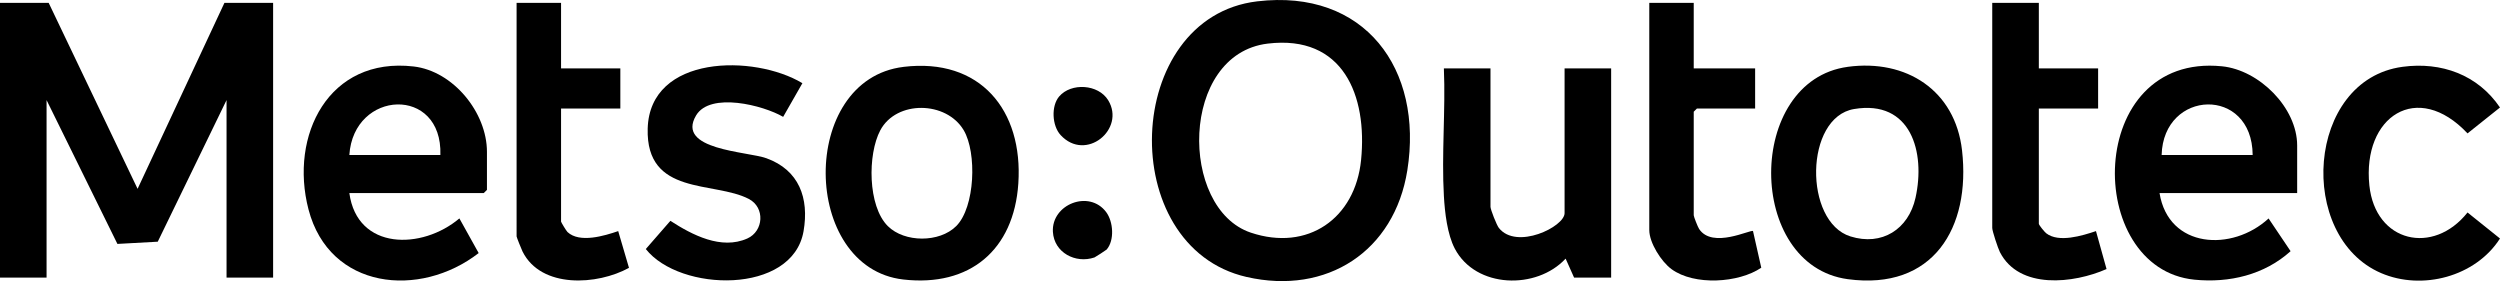
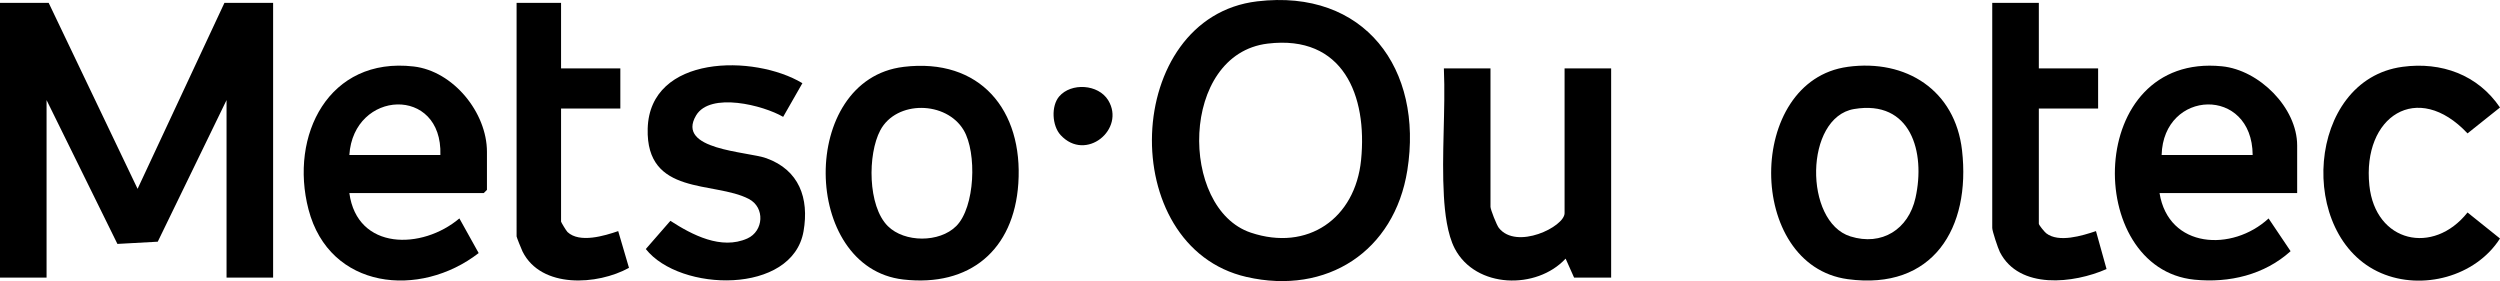
<svg xmlns="http://www.w3.org/2000/svg" id="Layer_2" data-name="Layer 2" viewBox="0 0 1180 132.68">
  <g id="Layer_1-2" data-name="Layer 1">
    <g>
      <polygon points="22.98 1.36 64.94 89.13 105.93 1.36 128.91 1.36 128.91 131.02 106.93 131.02 106.93 47.24 74.46 114.08 55.42 115.13 21.98 47.24 21.98 131.02 0 131.02 0 1.36 22.98 1.36" />
      <path d="M593.37.64c50.8-6.06,78.5,31.95,70.89,79.74-6.08,38.21-37.97,59.01-75.87,50.35-62.19-14.22-58.47-122.51,4.98-130.09ZM598.36,20.58c-41.52,5-41.87,77.84-8,89.22,26.89,9.03,49.31-6.67,52.07-34.26,3.05-30.47-8.47-59.24-44.07-54.96Z" />
      <path d="M164.89,91.12c3.69,27.19,34.36,26.85,51.94,11.97l9.1,16.36c-27.81,21.55-70.43,17.24-80.31-20.57-9.13-34.98,9.54-72.17,49.64-67.5,18.69,2.18,34.58,21.75,34.58,40.29v17.95l-1.5,1.5h-63.46ZM207.86,73.17c1.06-32.82-40.98-30.84-42.97,0h42.97Z" />
      <path d="M1084.25,91.12h-64.95c4.24,26.32,34.39,27.78,51.47,11.99l10.39,15.45c-12.35,11.16-28.94,15.08-45.36,13.45-52.45-5.19-51.68-107.19,12.97-100.72,17.62,1.76,35.49,19.58,35.49,37.39v22.44ZM1063.26,73.17c-.21-32.6-42.16-31.06-42.97,0h42.97Z" />
      <path d="M426.48,31.56c36.14-4.36,56.5,20.41,54.17,55.07-2.11,31.4-22.94,48.9-54.34,45.29-48.22-5.55-49.4-94.38.17-100.35ZM451.33,106.73c8.95-8.95,9.8-34.66,3.56-45.23-8.19-13.89-31.78-14.3-39.39,0-6.02,11.31-5.98,35.76,3.56,45.23,7.89,7.83,24.39,7.87,32.26,0Z" />
      <path d="M872.15,31.54c27.58-3.73,50.69,11.08,53.93,39.42,4.18,36.67-13.7,66.24-53.93,60.81-48.2-6.51-48.24-93.71,0-100.22ZM875.13,51.46c-23.43,3.93-23.77,53.21-1.75,60.12,14.87,4.67,27.44-3.35,30.74-18.22,4.8-21.59-2.16-46.4-28.99-41.9Z" />
      <path d="M703.51,32.28v65.33c0,1.27,2.9,8.65,3.97,10,8.36,10.5,31-.6,31-7V32.28h21.98v98.75h-17.49l-4-8.96c-13.69,14.79-42.39,14.13-52.29-4.69-3.58-6.82-4.72-17.11-5.16-24.77-1.15-19.74.83-40.49-.01-60.33h21.98Z" />
      <path d="M378.73,39.27l-9.08,15.89c-9.34-5.47-34.44-11.88-41.1-.67-9.69,16.32,24.19,16.96,33.17,20.19,15.43,5.55,20.26,18.82,17.56,34.44-5.2,30.08-58.4,28.78-74.46,8.42l11.6-13.31c10.23,6.62,23.99,13.86,36.33,8.33,7.69-3.45,8.45-14.62.69-18.66-16.38-8.53-48.62-1.25-47.73-33.22.98-34.96,50.33-35.07,73.01-21.42Z" />
      <path d="M1133.97,31.54c18.36-2.48,35.57,3.76,46.02,19.2l-15.32,12.22c-23.64-25.19-49.73-8.07-46.33,24.56,2.82,27.04,30.23,33.1,46.33,12.77l15.32,12.28c-11.49,18-36.7,24.69-56.13,16.32-40-17.23-35.34-91.21,10.11-97.35Z" />
      <path d="M962.33,1.36v30.92h27.98v18.95h-27.98v54.36c0,.64,2.66,3.86,3.48,4.51,5.87,4.6,17.03,1.15,23.49-1.02l4.99,17.91c-15.43,6.82-41.25,9.85-50.35-8.03-.89-1.76-3.6-9.88-3.6-11.37V1.36h21.98Z" />
-       <path d="M799.44,1.36v30.92h28.98v18.95h-27.48l-1.5,1.5v48.87c0,.67,1.93,5.55,2.53,6.45,6.28,9.58,24.49.07,25.45,1.02l3.9,17.29c-10.63,7.23-31.61,8.57-42.37.67-4.83-3.54-10.49-12.44-10.49-18.45V1.36h20.99Z" />
-       <path d="M264.82,1.36v30.92h27.98v18.95h-27.98v53.36c0,.29,2.45,4.38,3.05,4.94,5.73,5.34,17.44,1.78,23.92-.45l5.09,17.34c-14.86,8.21-41.43,9.91-50.23-7.68-.47-.93-2.82-6.78-2.82-7.16V1.36h20.99Z" />
-       <path d="M522.35,117.78c-.22.26-5.41,3.61-5.75,3.73-8.96,3.05-19.06-2.28-19.63-12.07-.75-13.01,17.14-20.08,25.15-9.32,3.37,4.52,4,13.27.23,17.66Z" />
+       <path d="M264.82,1.36v30.92h27.98v18.95h-27.98v53.36c0,.29,2.45,4.38,3.05,4.94,5.73,5.34,17.44,1.78,23.92-.45l5.09,17.34c-14.86,8.21-41.43,9.91-50.23-7.68-.47-.93-2.82-6.78-2.82-7.16V1.36h20.99" />
      <path d="M499.94,45.52c5.64-6.58,18.45-5.83,23.12,1.79,8.34,13.62-10.54,29.36-22.46,16.43-4.04-4.38-4.54-13.7-.66-18.23Z" />
    </g>
  </g>
</svg>